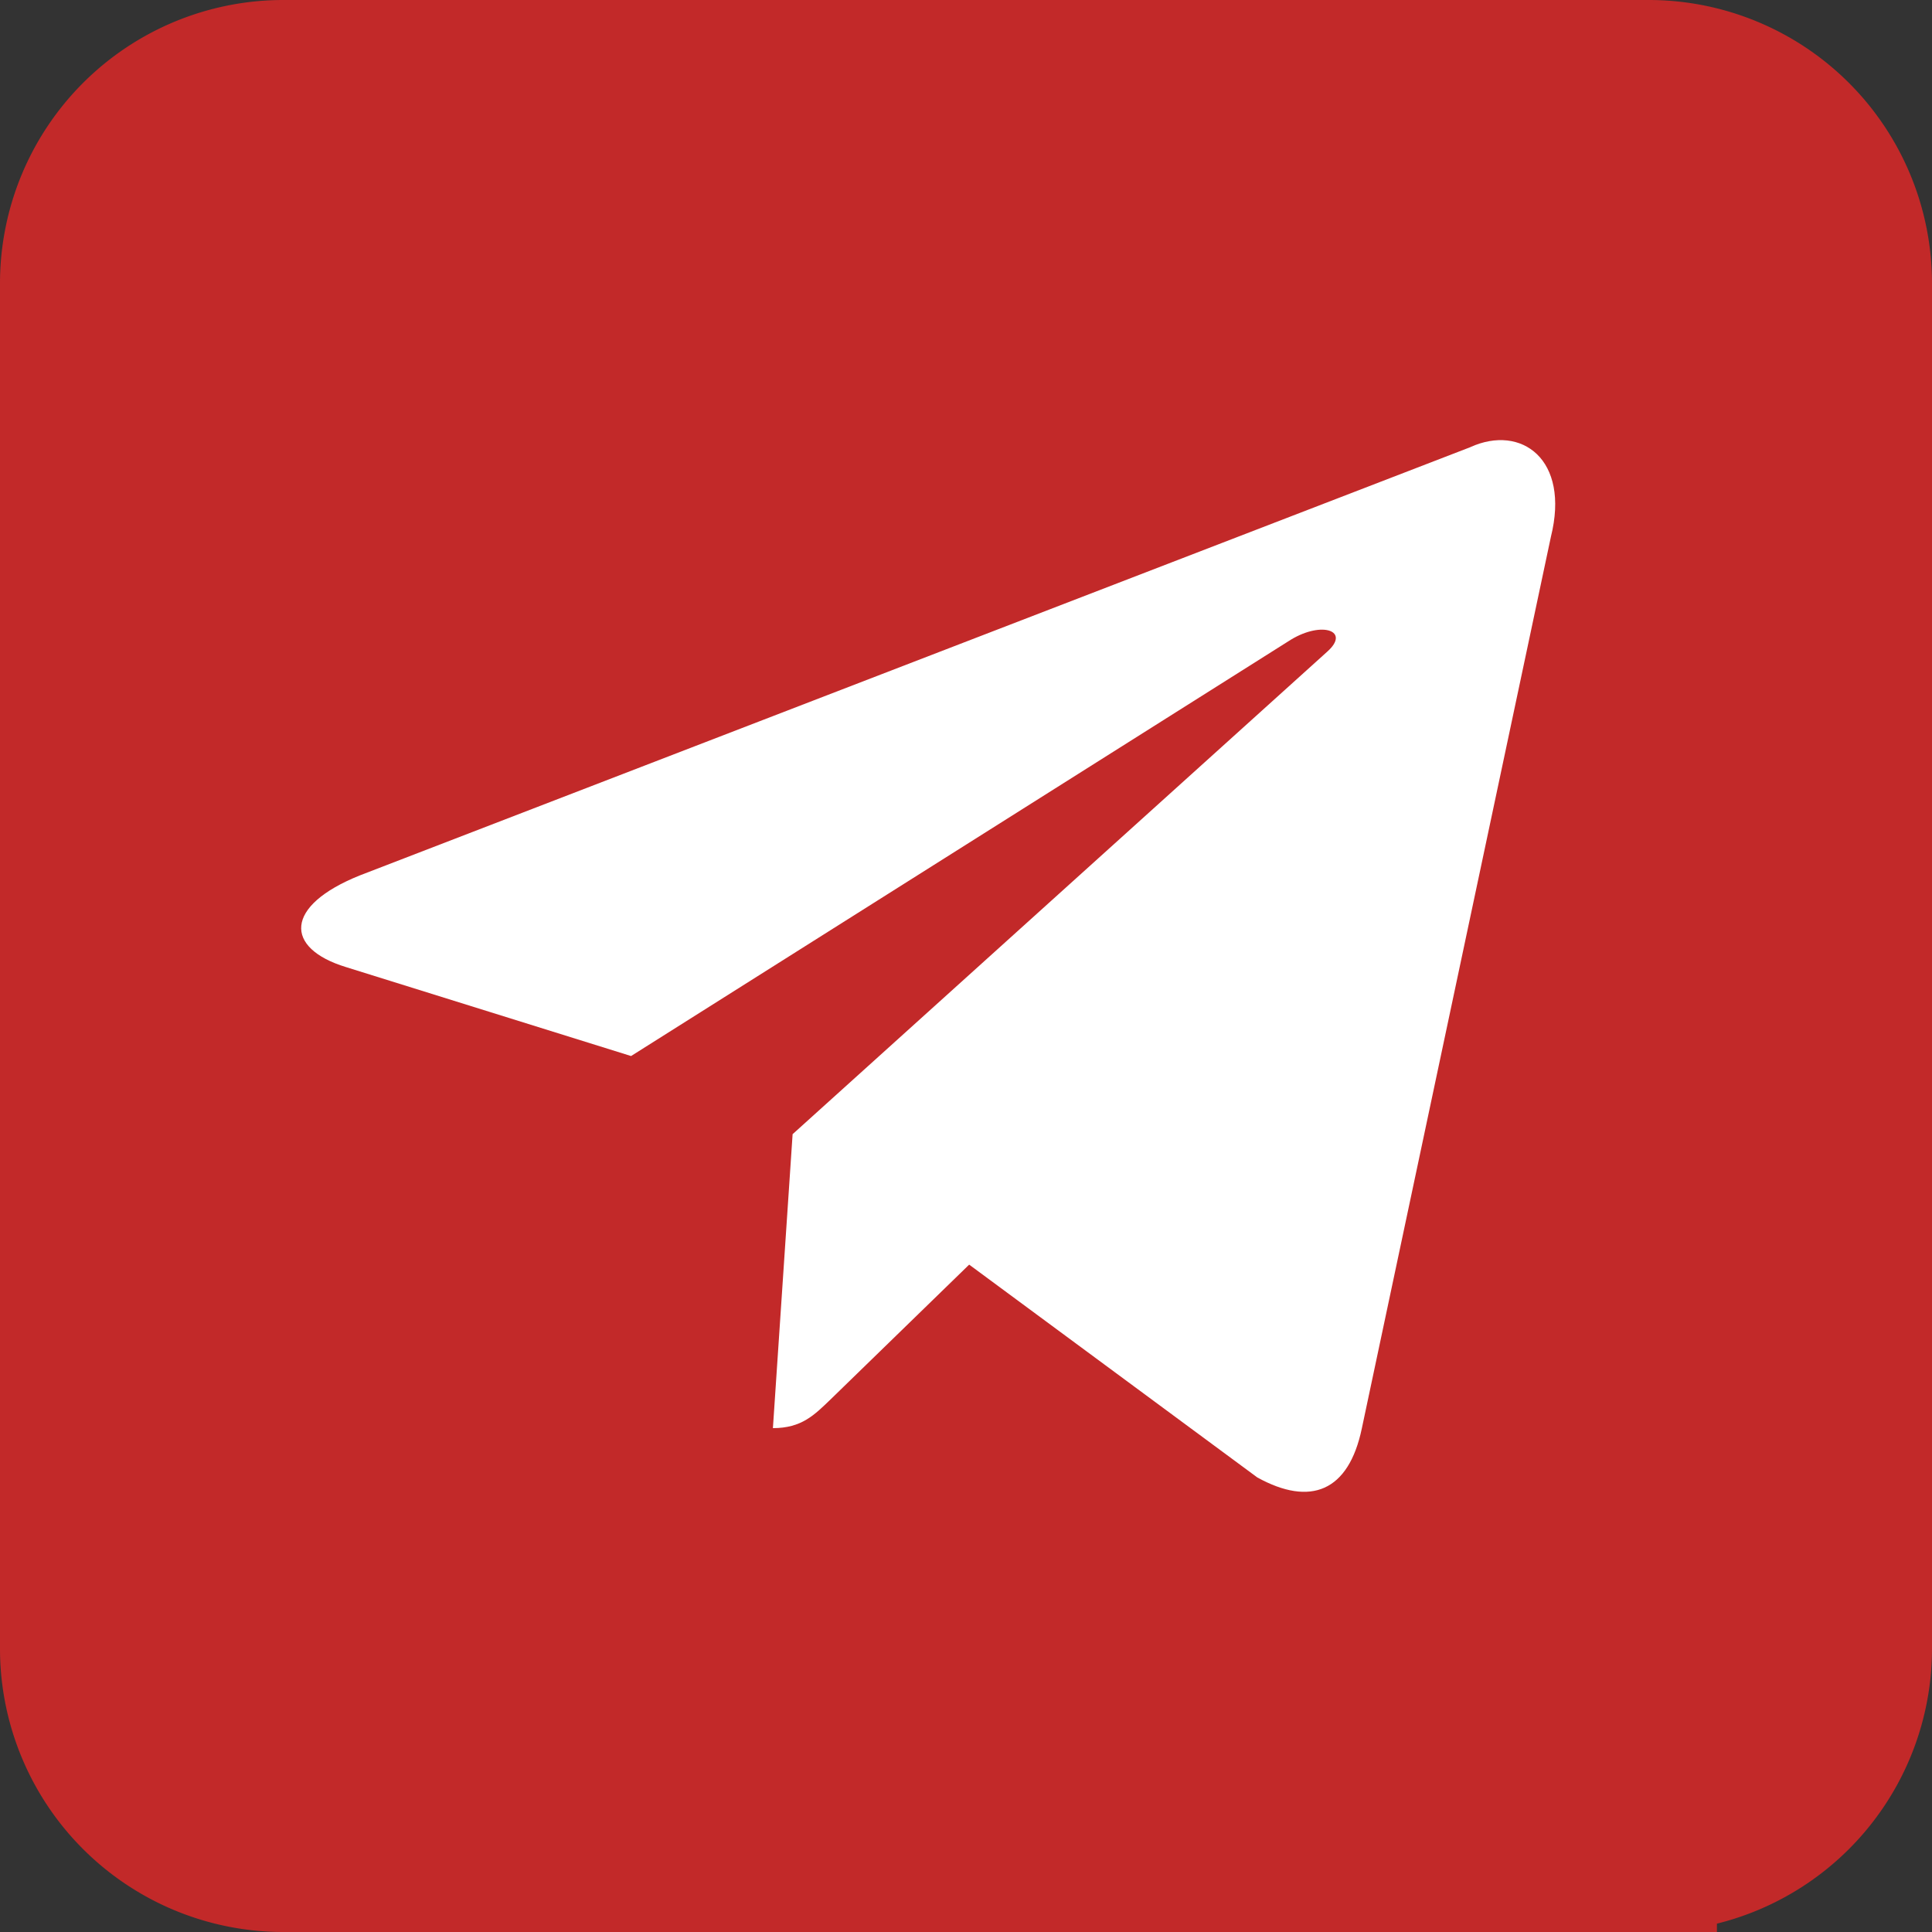
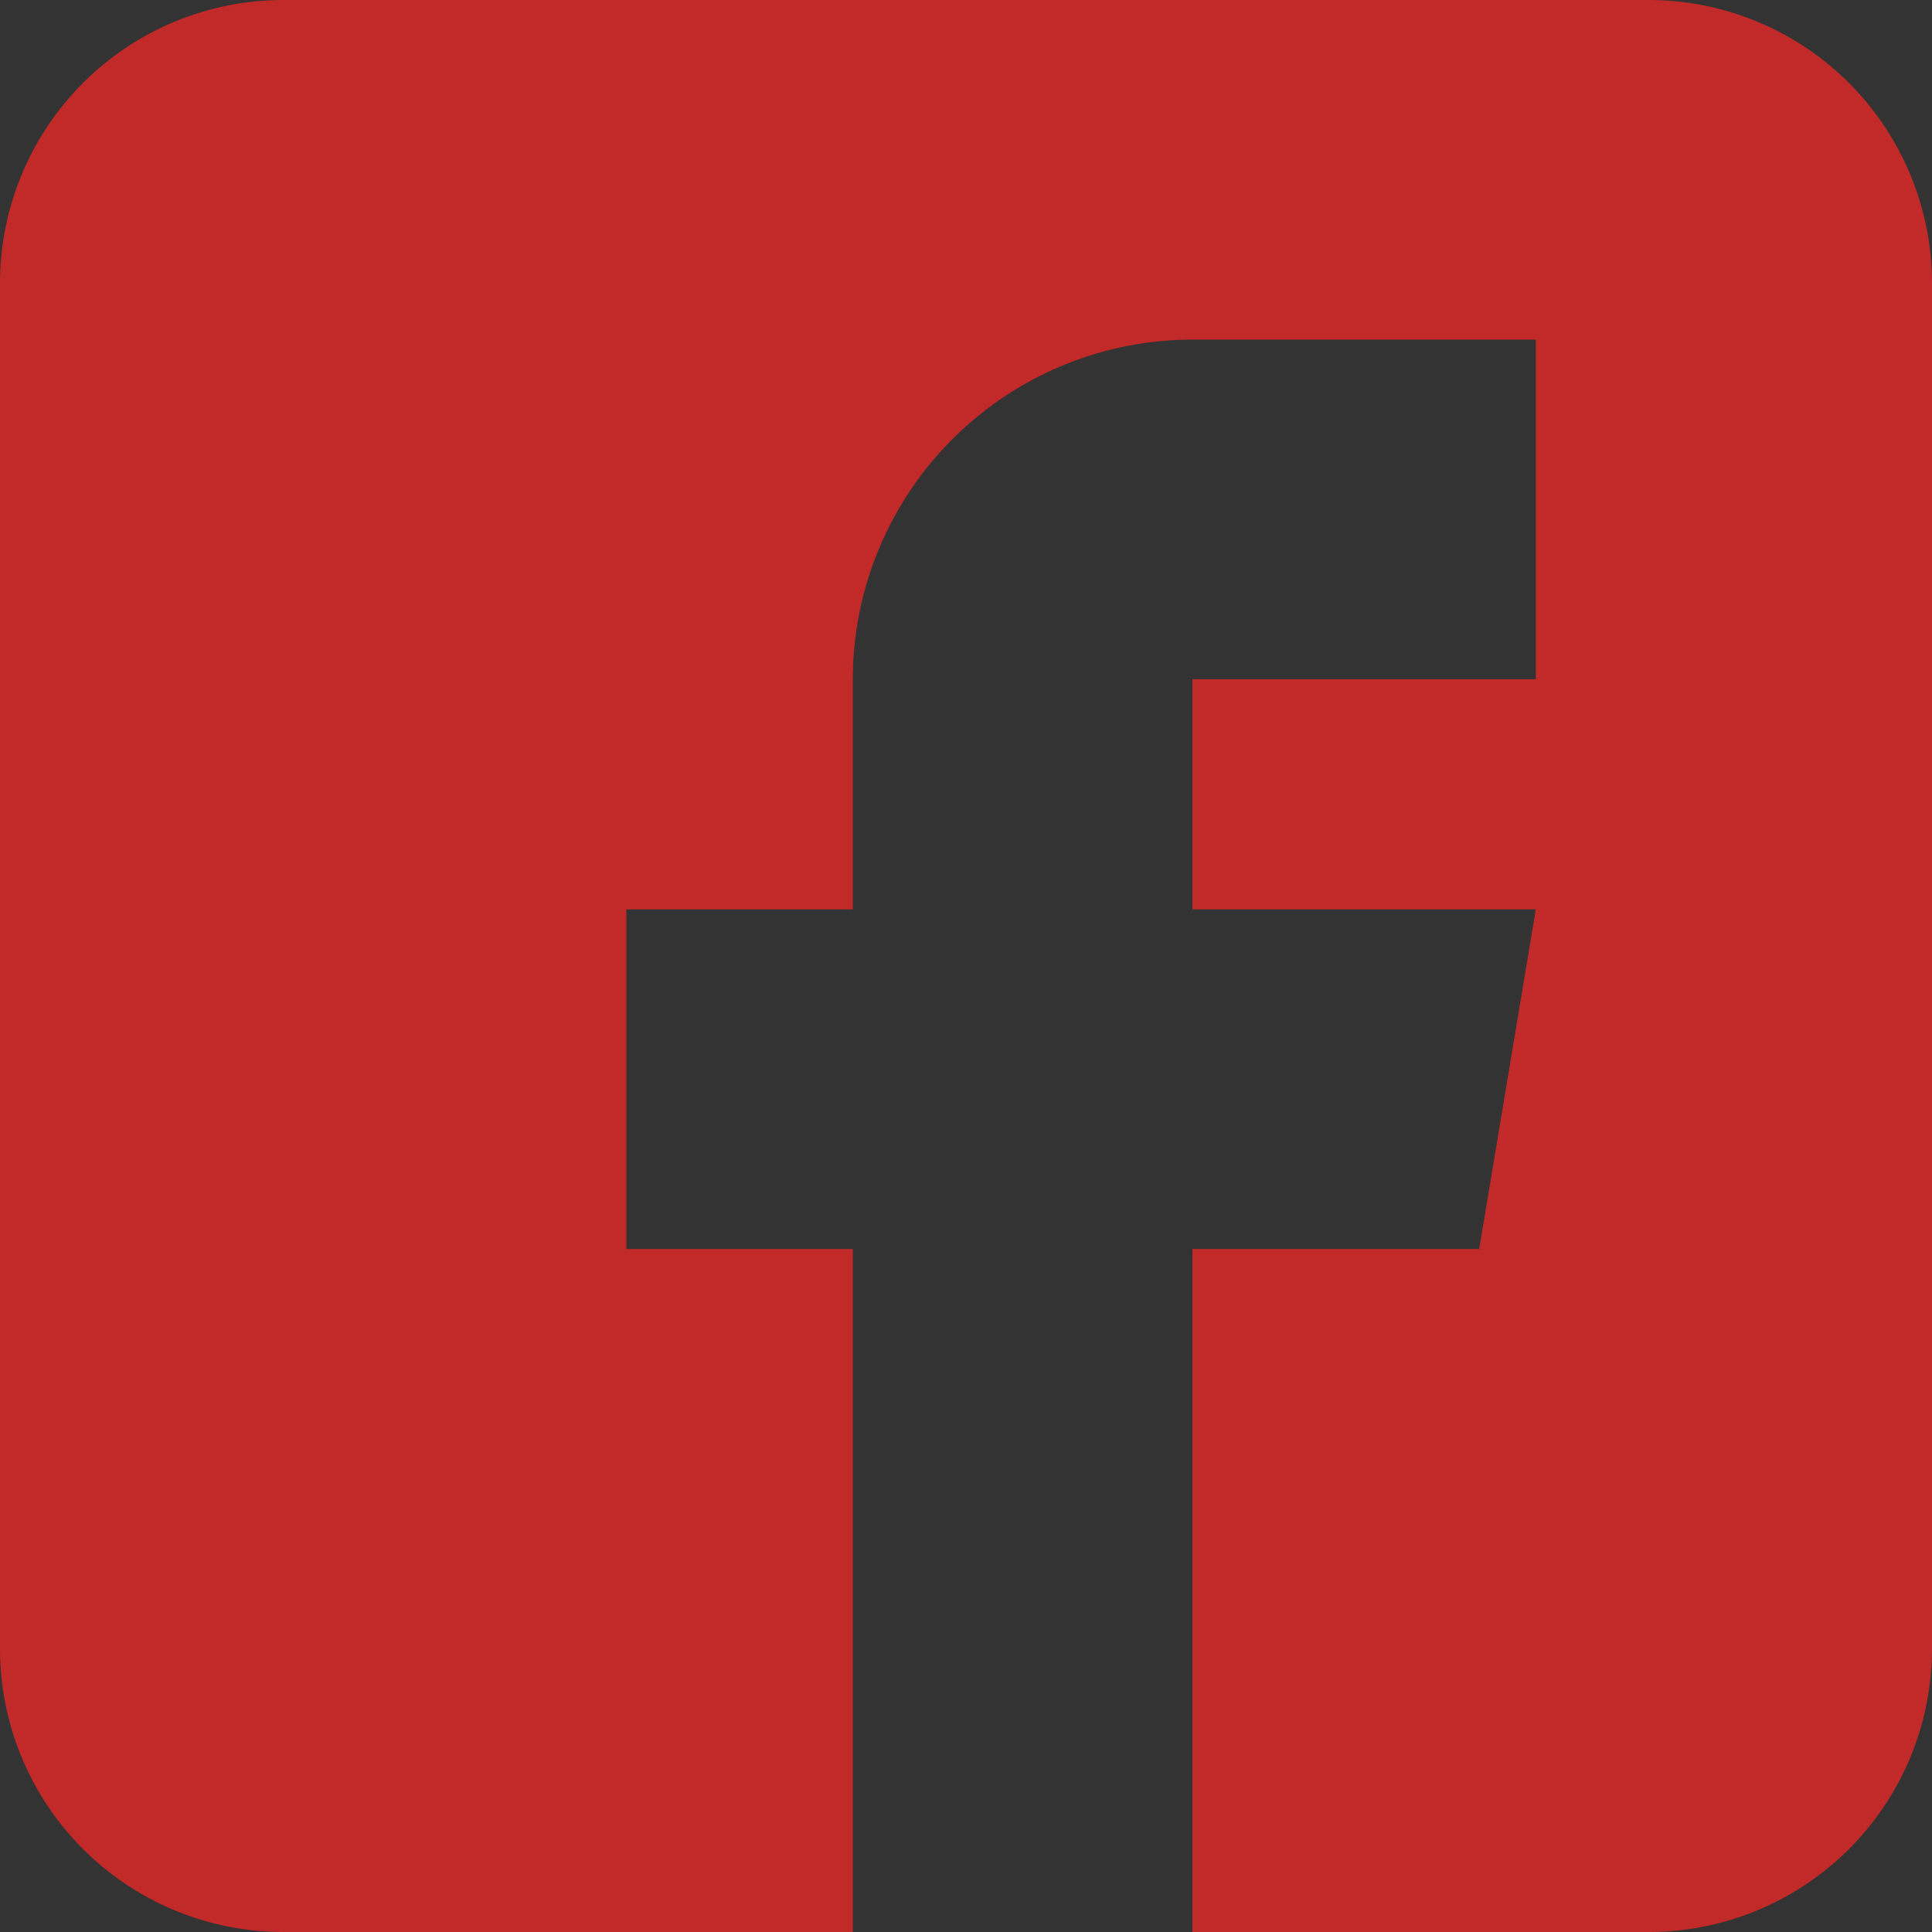
<svg xmlns="http://www.w3.org/2000/svg" viewBox="0 0 512 512">
  <rect x="0" y="0" width="512" height="512" fill="#333333" stroke="none" />
  <defs>
    <style>.cls-1{fill:#c22929;}.cls-2{fill:#fff;}</style>
  </defs>
  <title>tg_1</title>
  <g id="Слой_2" data-name="Слой 2">
    <g id="Слой_1-2" data-name="Слой 1">
      <path class="cls-1" d="M437,0H75A75.09,75.09,0,0,0,0,75V437a75.09,75.09,0,0,0,75,75H226V331H166V241h60V180a90.1,90.1,0,0,1,90-90h91v90H316v61h91l-15,90H316V512H437a75.09,75.09,0,0,0,75-75V75A75.09,75.09,0,0,0,437,0Z" />
-       <rect class="cls-1" x="106" y="55" width="349" height="457" />
-       <path class="cls-2" d="M389.74,118.47,95.34,232c-20.09,8.07-20,19.28-3.68,24.28l75.58,23.58L342.12,169.51c8.27-5,15.82-2.33,9.61,3.19L210.05,300.57h0l0,0-5.22,77.9c7.64,0,11-3.5,15.3-7.63l36.71-35.7,76.36,56.4c14.08,7.76,24.2,3.77,27.7-13L411,142.28c5.13-20.58-7.85-29.89-21.29-23.81Z" />
    </g>
  </g>
</svg>